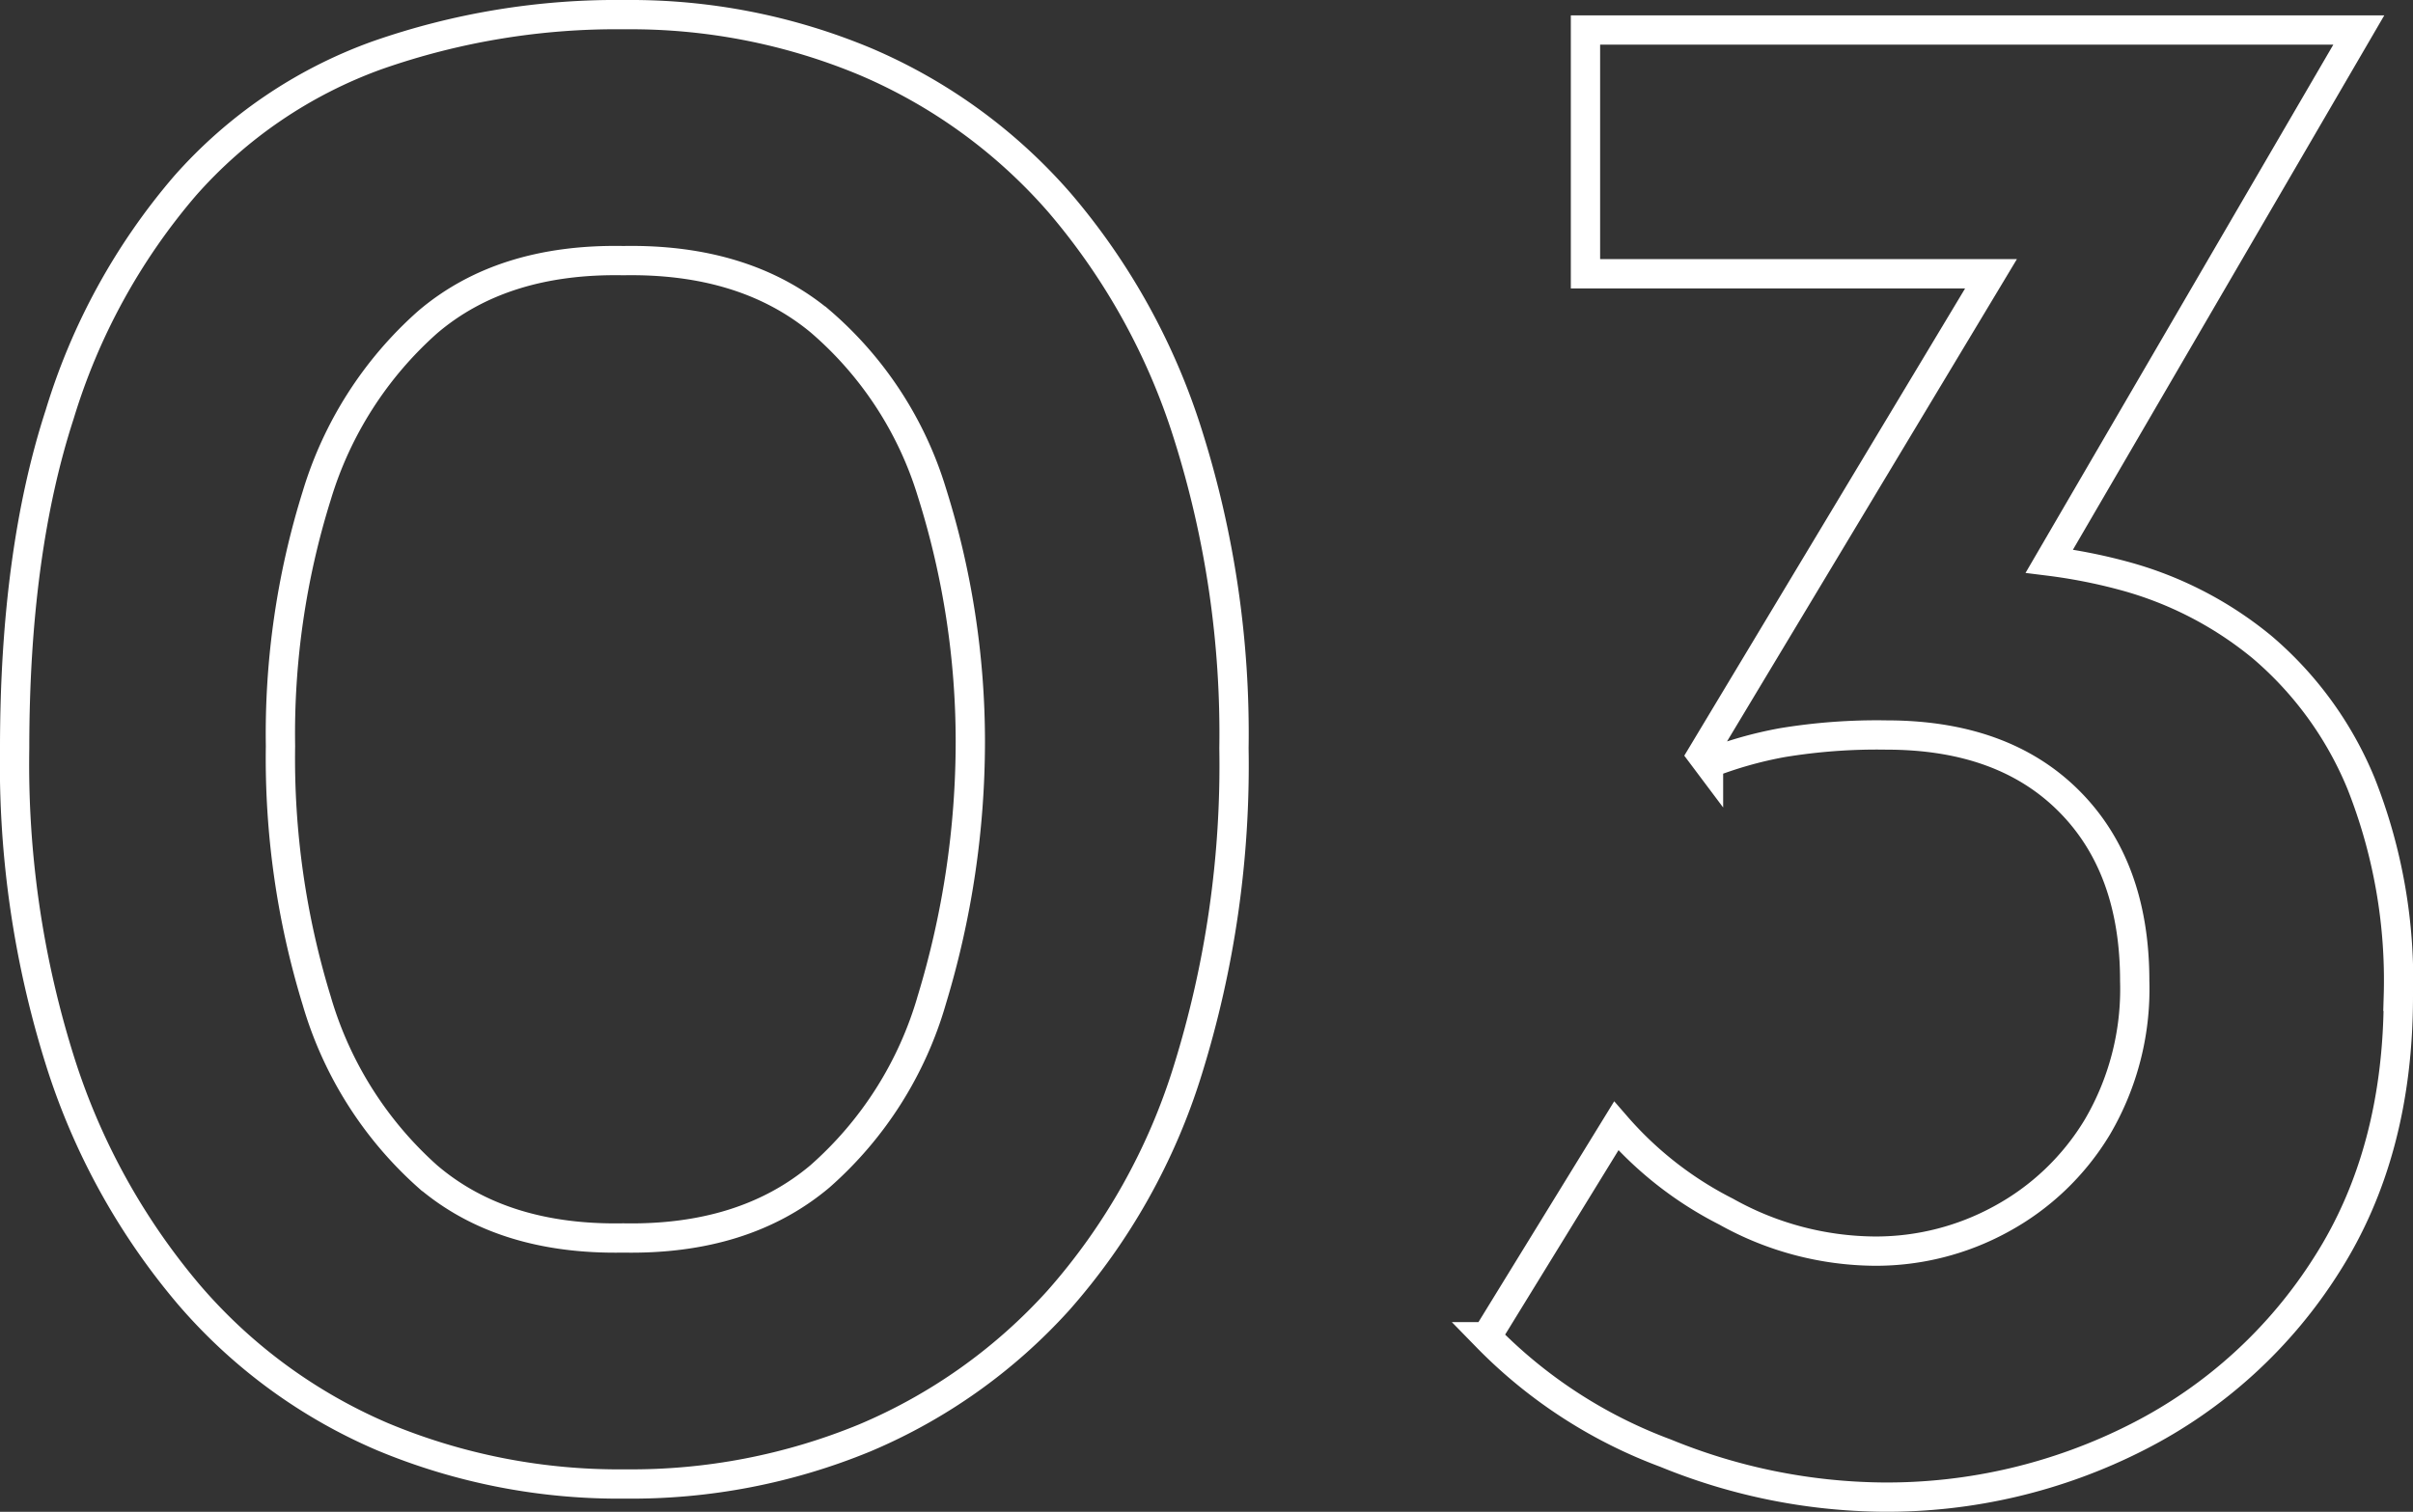
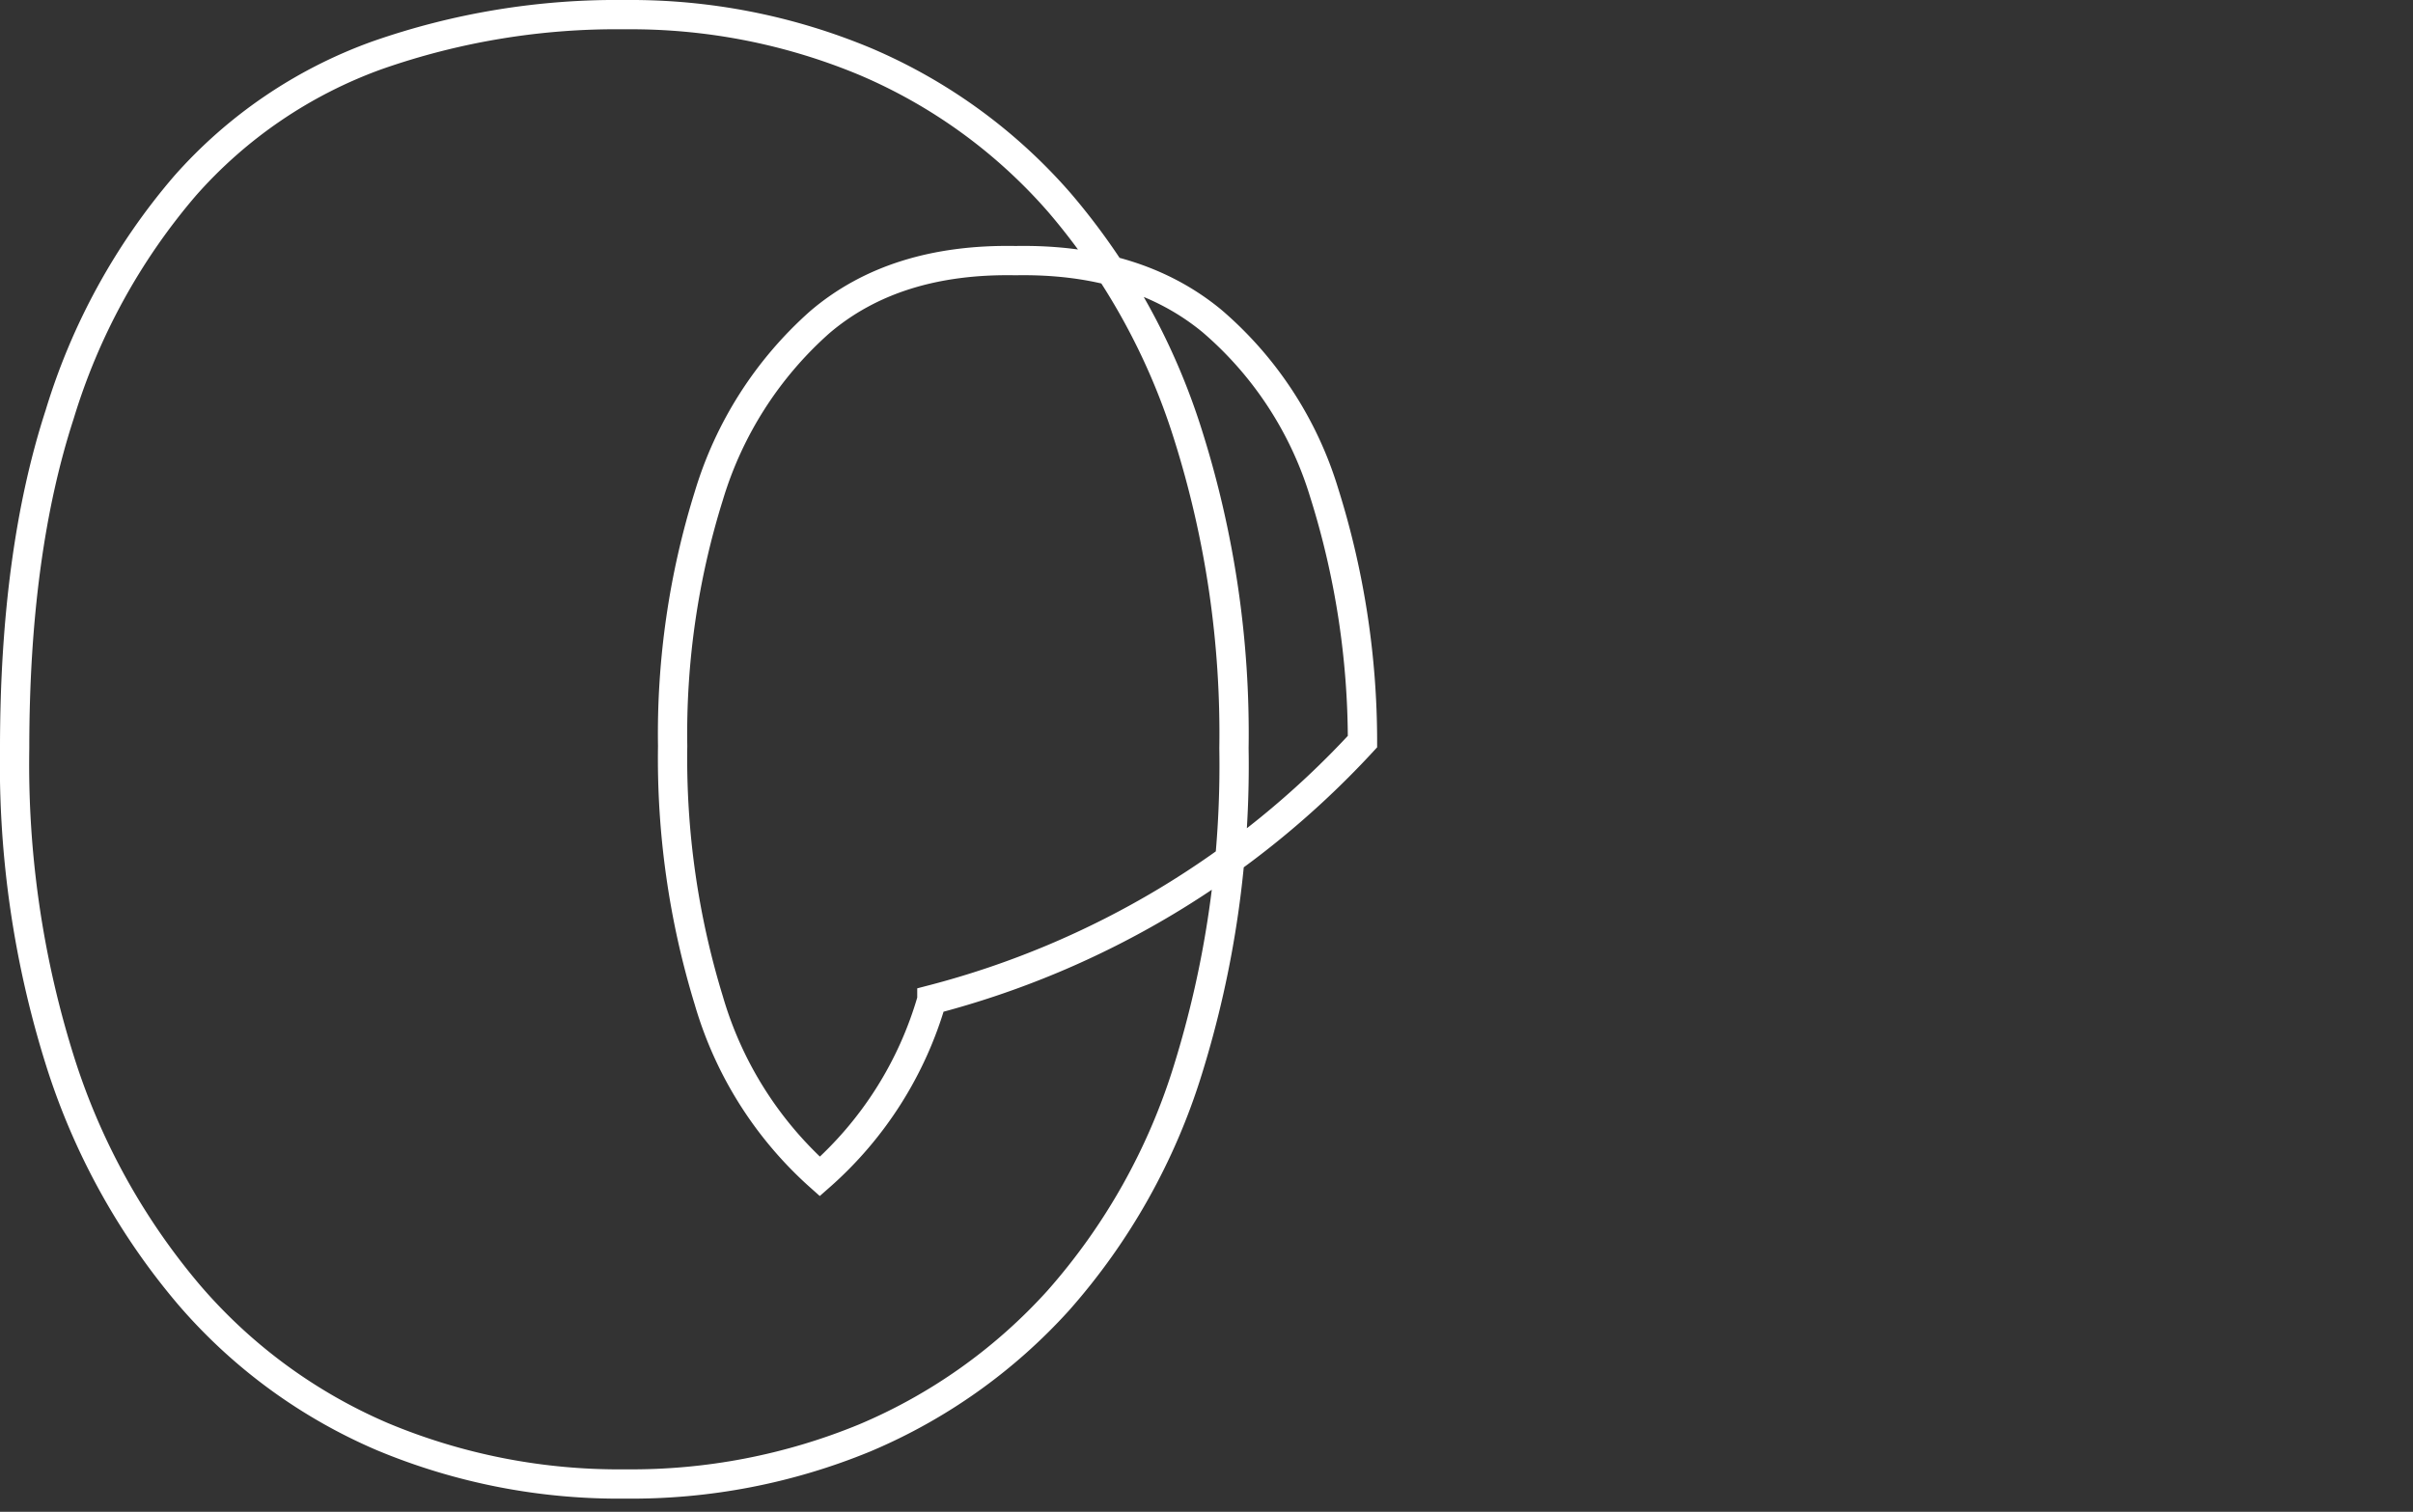
<svg xmlns="http://www.w3.org/2000/svg" width="164.75" height="103.25" viewBox="0 0 164.75 103.25">
  <rect x="0" y="0" width="164.75" height="103.25" fill="#333333" stroke="none" />
  <g id="グループ_10901" data-name="グループ 10901" transform="translate(328.175 -264.006)">
-     <path id="パス_4536" data-name="パス 4536" d="M-255.85,277.831a36.548,36.548,0,0,0-13.2-9.6,41.515,41.515,0,0,0-16.425-3.224,49.446,49.446,0,0,0-16.95,2.774,31.9,31.9,0,0,0-13.125,8.926,43.221,43.221,0,0,0-8.55,15.6q-3.075,9.449-3.075,22.8a67.5,67.5,0,0,0,3.15,21.526,46.059,46.059,0,0,0,8.775,15.825,36.122,36.122,0,0,0,13.2,9.675,41.856,41.856,0,0,0,16.575,3.224,41.8,41.8,0,0,0,16.35-3.149,37.4,37.4,0,0,0,13.2-9.375,42.865,42.865,0,0,0,8.85-15.75,69.972,69.972,0,0,0,3.15-21.976,67.689,67.689,0,0,0-3.15-21.45A45.171,45.171,0,0,0-255.85,277.831Zm-8.7,54.449a25.431,25.431,0,0,1-7.65,12.075q-5.175,4.353-13.425,4.2-8.25.15-13.35-4.2a25.72,25.72,0,0,1-7.575-12,56.434,56.434,0,0,1-2.475-17.4,54.507,54.507,0,0,1,2.475-17.1,25.754,25.754,0,0,1,7.575-11.849q5.1-4.35,13.35-4.2,8.248-.148,13.425,4.125a24.979,24.979,0,0,1,7.65,11.7,56.611,56.611,0,0,1,2.625,17.024A60.754,60.754,0,0,1-264.55,332.28Z" fill="none" stroke="#fff" stroke-width="2" />
-     <path id="パス_4537" data-name="パス 4537" d="M-166.975,317.506a24.4,24.4,0,0,0-6.75-9.3,25.1,25.1,0,0,0-9.45-4.875,37.007,37.007,0,0,0-5.08-1l21.13-36.277h-52.8v16.65h27.688l-19.738,32.85.45.6a27.275,27.275,0,0,1,5.025-1.425,39.721,39.721,0,0,1,7.125-.524q7.948,0,12.45,4.5t4.5,12.3a18.613,18.613,0,0,1-2.55,9.974,17.3,17.3,0,0,1-6.6,6.3,17.806,17.806,0,0,1-8.55,2.176,21.043,21.043,0,0,1-10.2-2.7,24.734,24.734,0,0,1-7.5-5.851l-8.85,14.4a33.231,33.231,0,0,0,12.225,7.95,40,40,0,0,0,14.775,3,37.653,37.653,0,0,0,17.475-4.125,32.866,32.866,0,0,0,12.9-11.776q4.872-7.648,4.875-18.3A36.487,36.487,0,0,0-166.975,317.506Z" fill="none" stroke="#fff" stroke-width="2" />
+     <path id="パス_4536" data-name="パス 4536" d="M-255.85,277.831a36.548,36.548,0,0,0-13.2-9.6,41.515,41.515,0,0,0-16.425-3.224,49.446,49.446,0,0,0-16.95,2.774,31.9,31.9,0,0,0-13.125,8.926,43.221,43.221,0,0,0-8.55,15.6q-3.075,9.449-3.075,22.8a67.5,67.5,0,0,0,3.15,21.526,46.059,46.059,0,0,0,8.775,15.825,36.122,36.122,0,0,0,13.2,9.675,41.856,41.856,0,0,0,16.575,3.224,41.8,41.8,0,0,0,16.35-3.149,37.4,37.4,0,0,0,13.2-9.375,42.865,42.865,0,0,0,8.85-15.75,69.972,69.972,0,0,0,3.15-21.976,67.689,67.689,0,0,0-3.15-21.45A45.171,45.171,0,0,0-255.85,277.831Zm-8.7,54.449a25.431,25.431,0,0,1-7.65,12.075a25.72,25.72,0,0,1-7.575-12,56.434,56.434,0,0,1-2.475-17.4,54.507,54.507,0,0,1,2.475-17.1,25.754,25.754,0,0,1,7.575-11.849q5.1-4.35,13.35-4.2,8.248-.148,13.425,4.125a24.979,24.979,0,0,1,7.65,11.7,56.611,56.611,0,0,1,2.625,17.024A60.754,60.754,0,0,1-264.55,332.28Z" fill="none" stroke="#fff" stroke-width="2" />
  </g>
</svg>